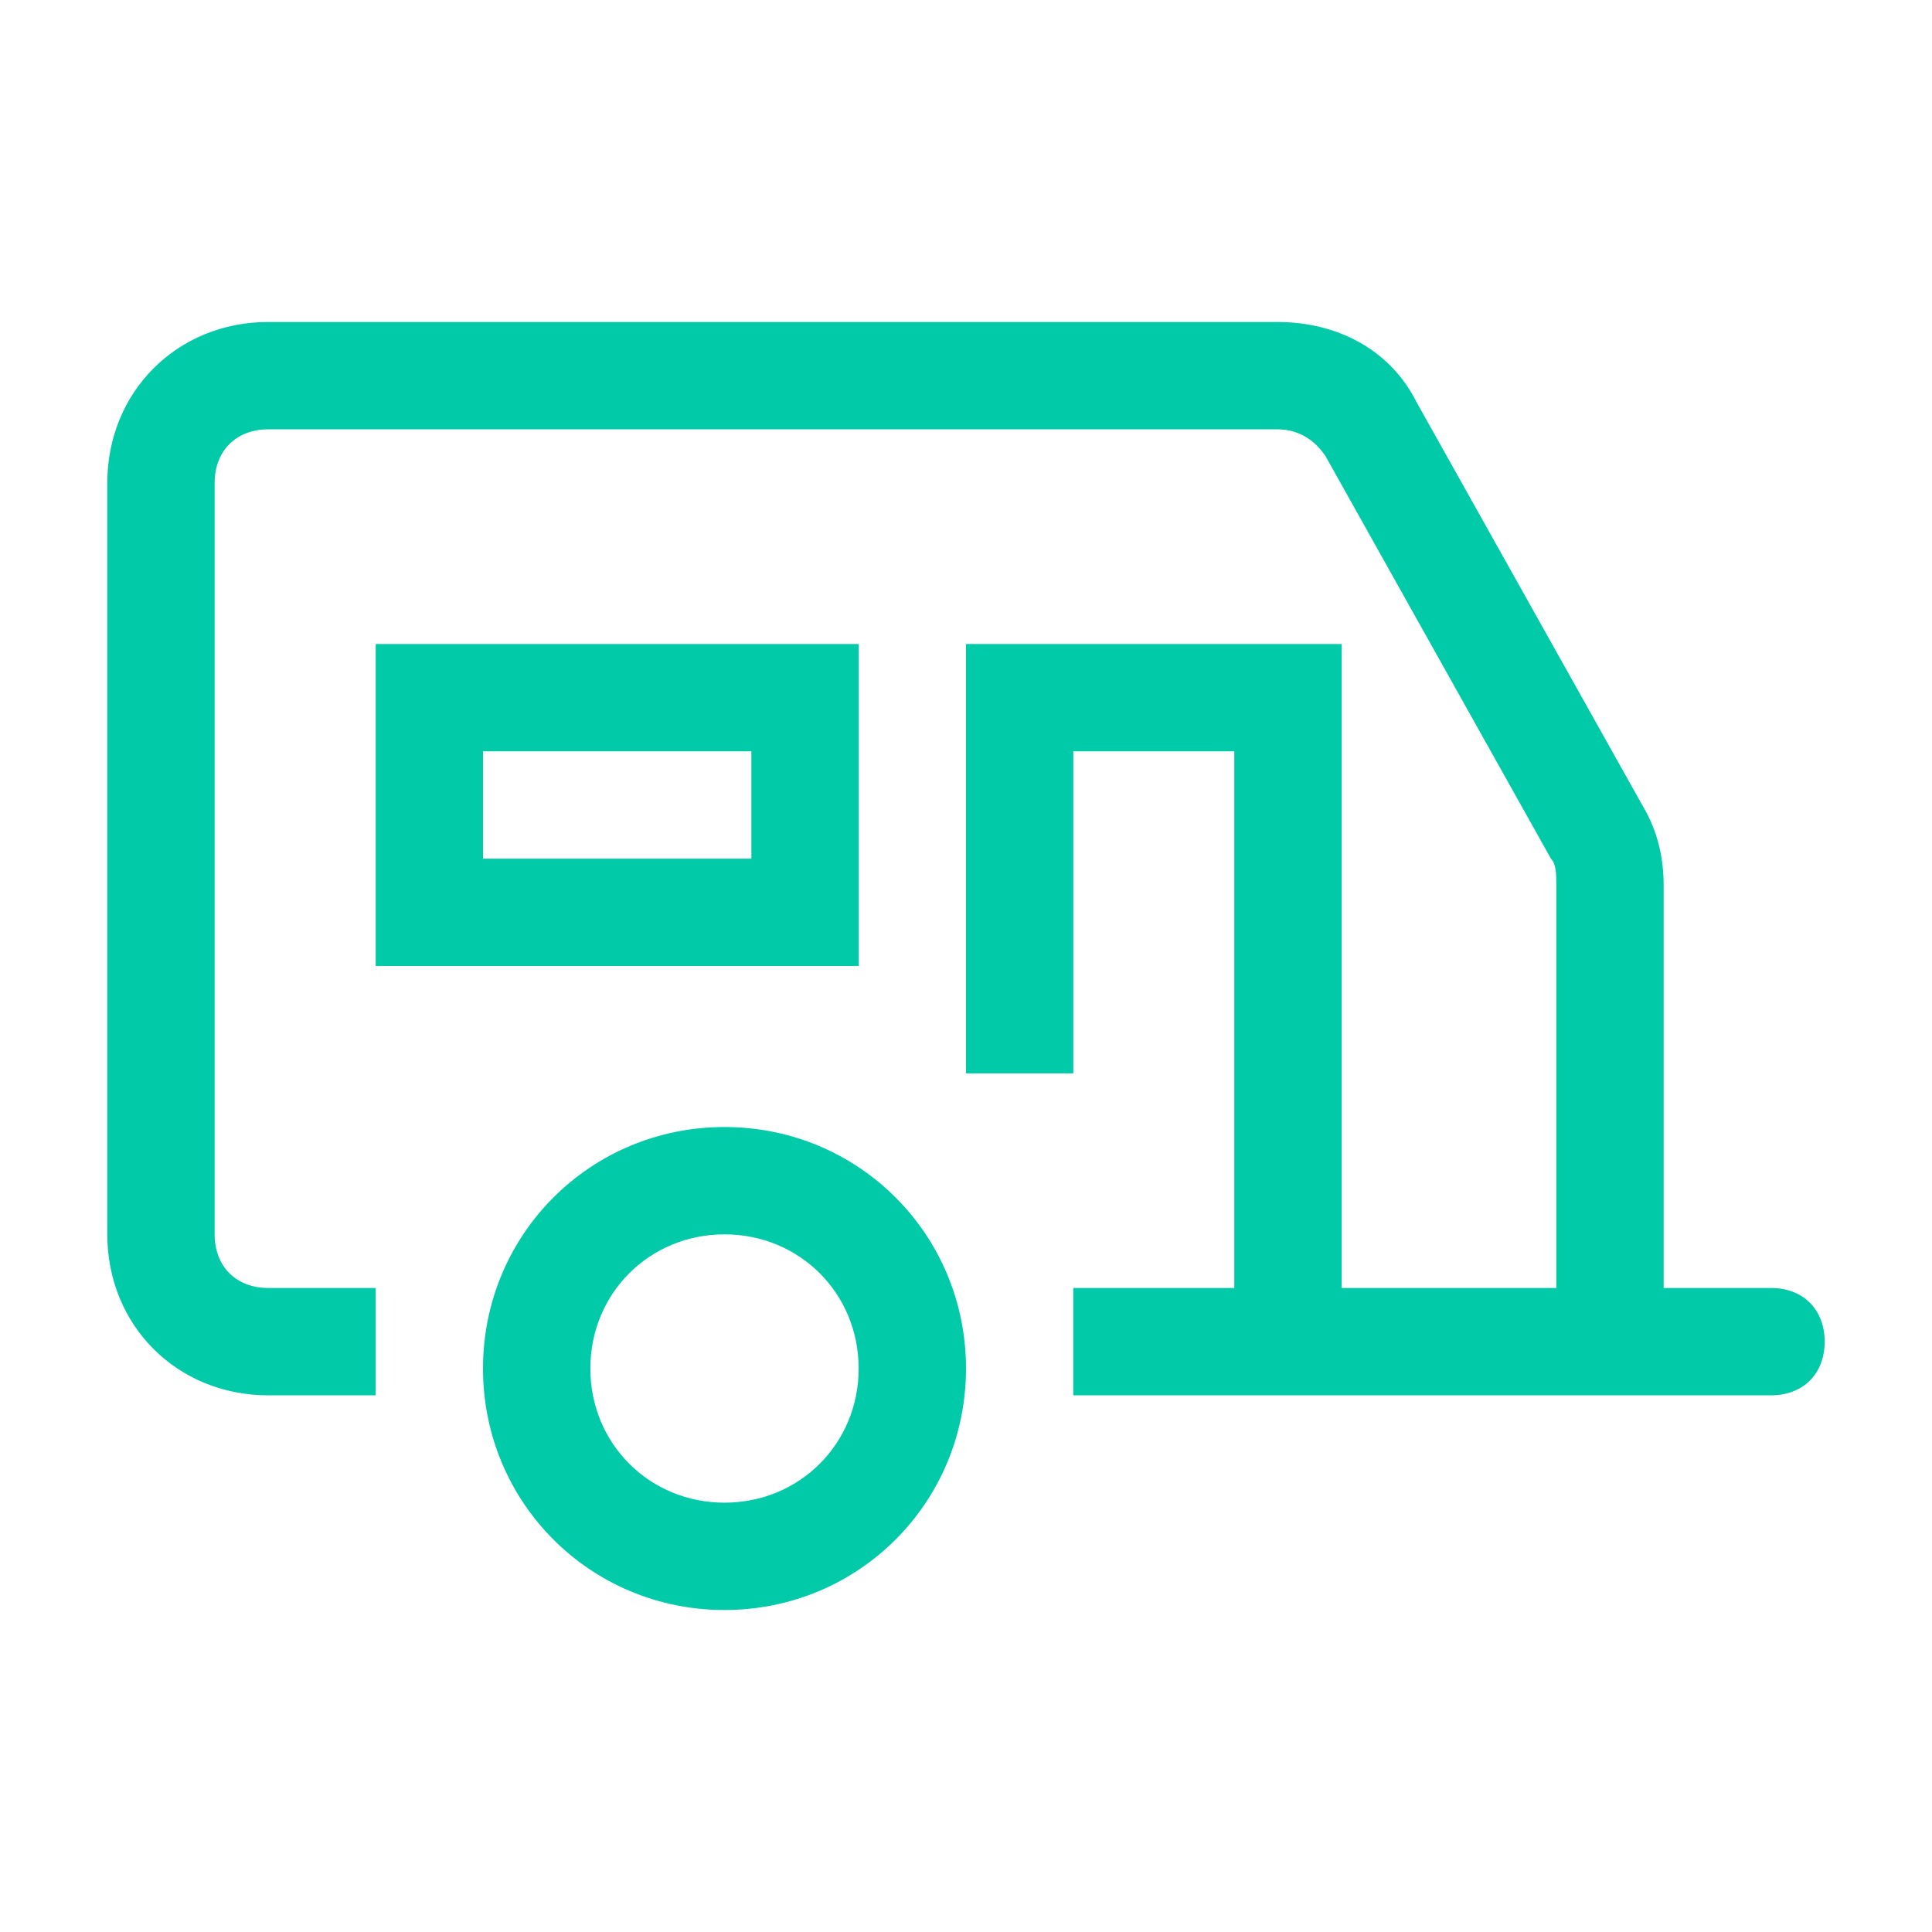
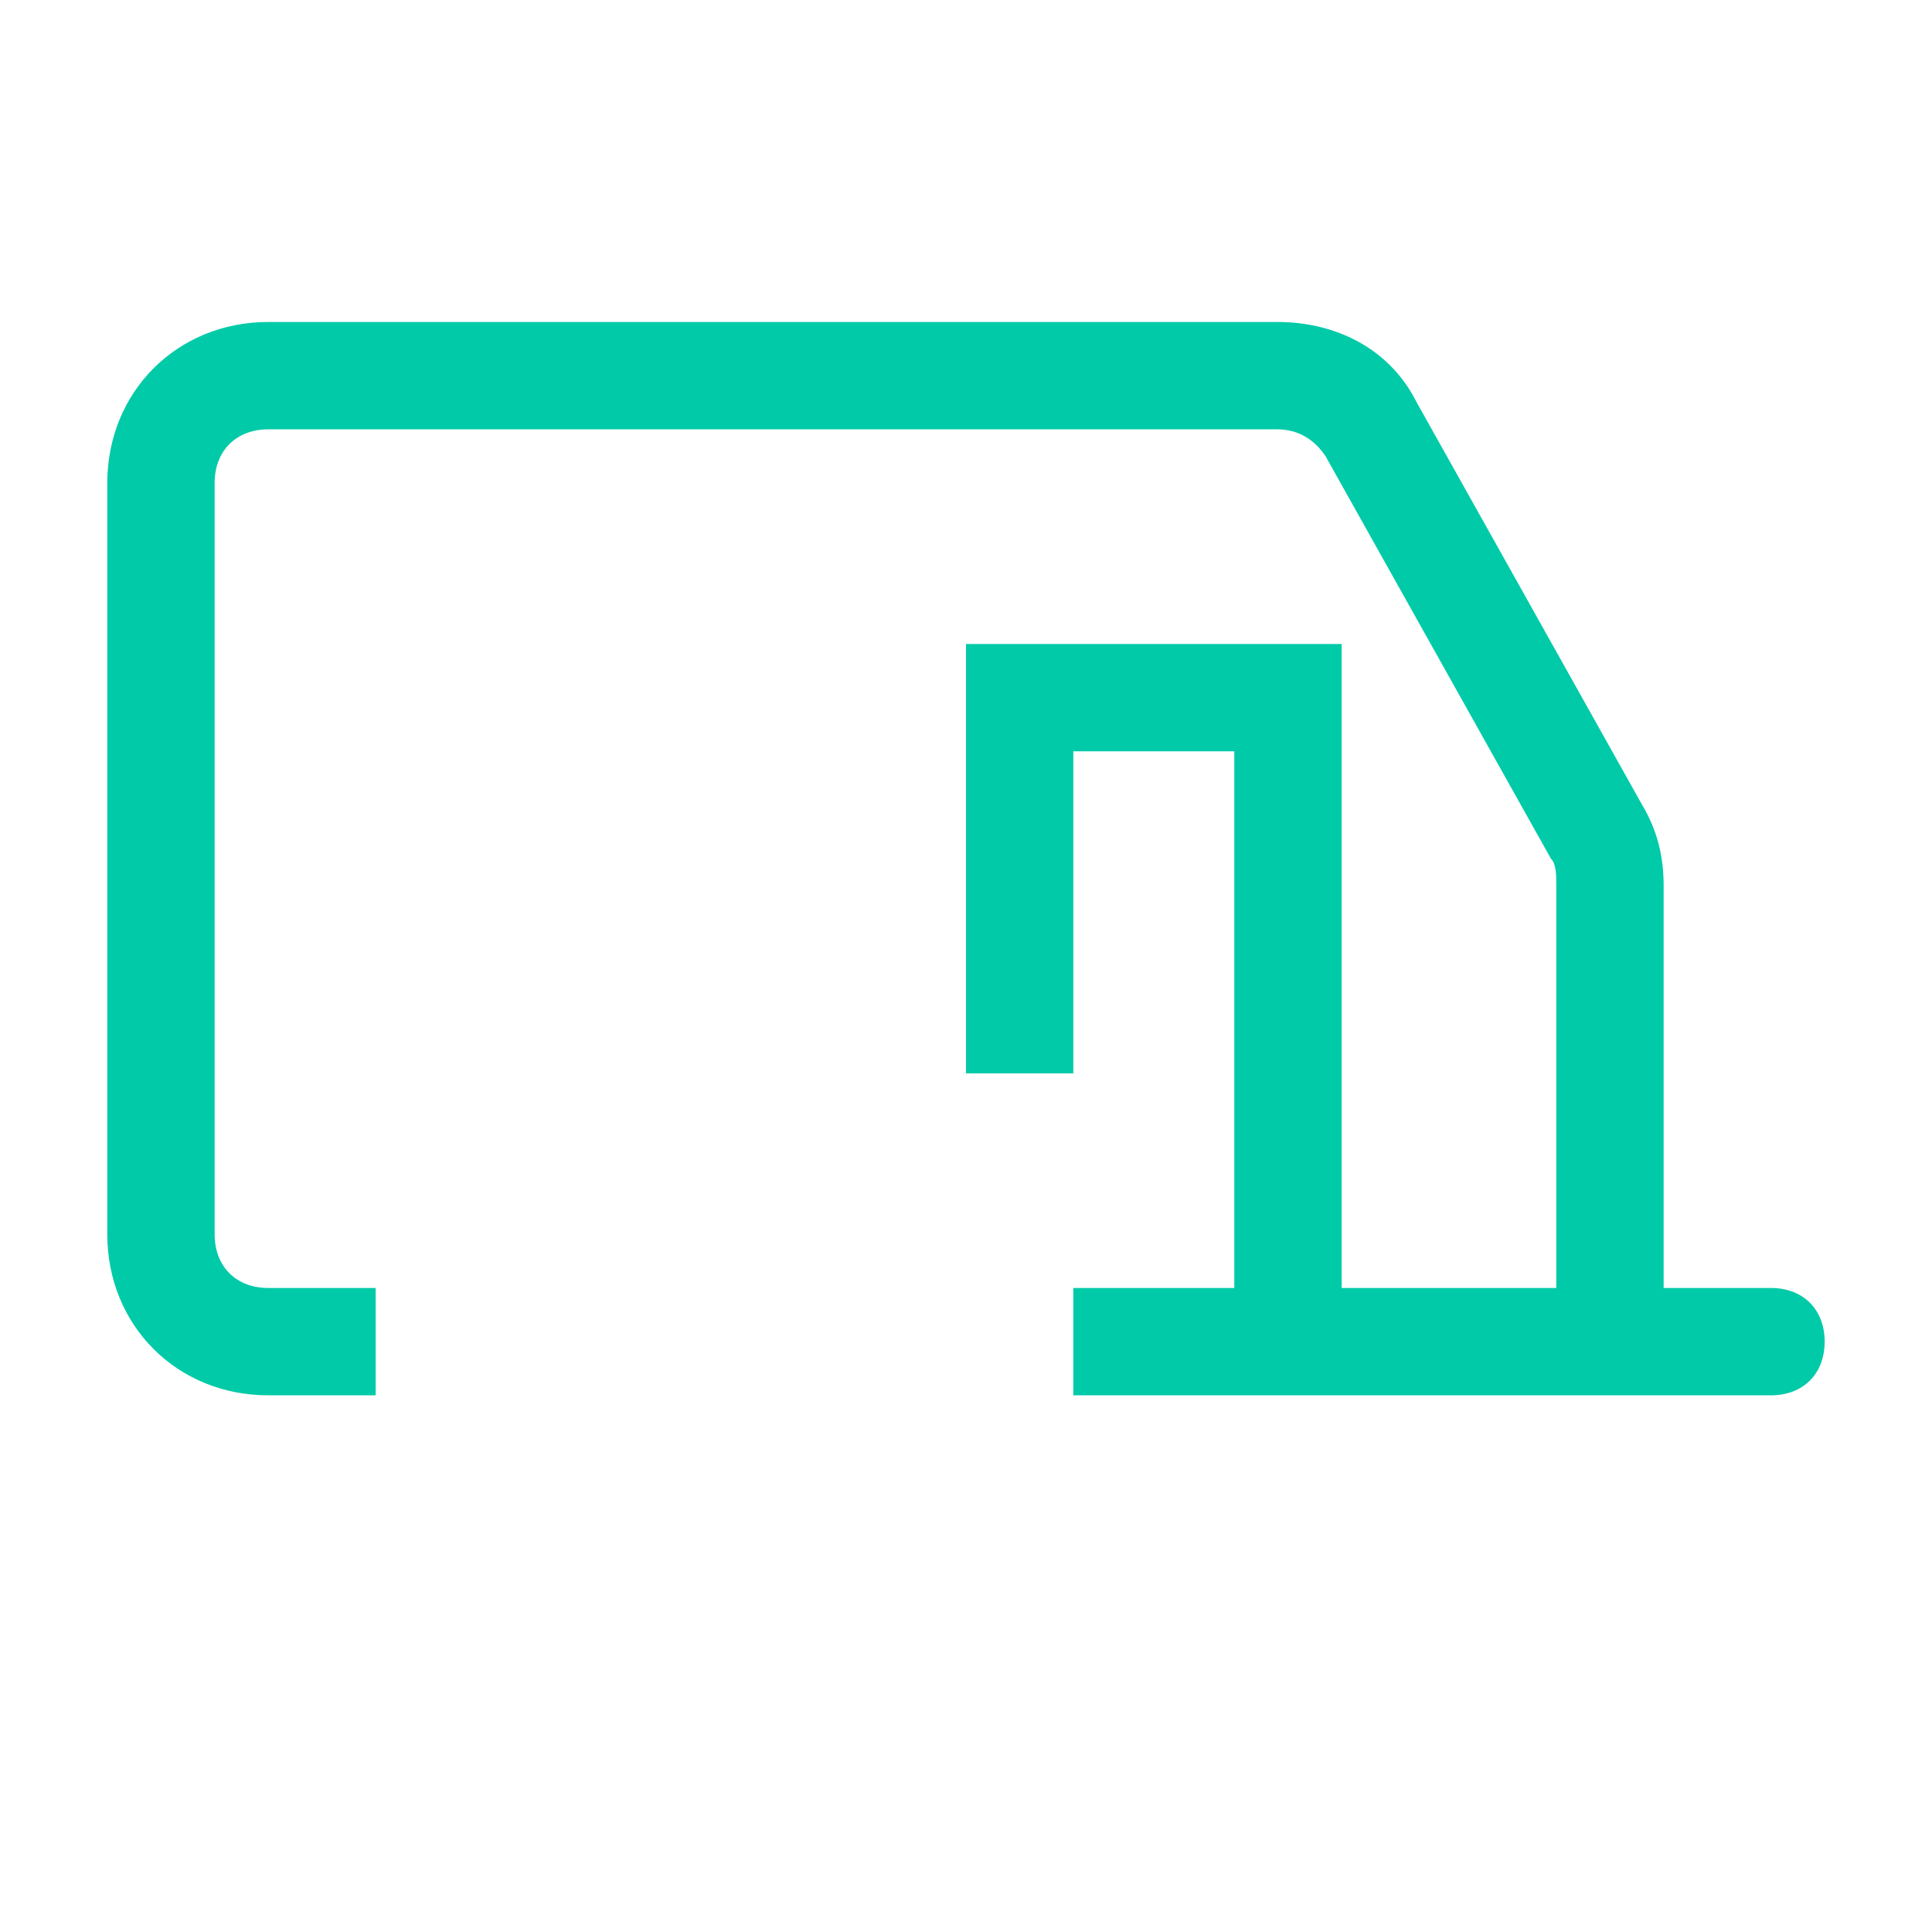
<svg xmlns="http://www.w3.org/2000/svg" width="41" height="41" viewBox="0 0 41 41" fill="none">
-   <path d="M15.375 23.917C12.528 23.917 10.25 26.195 10.25 29.042C10.25 31.889 12.528 34.167 15.375 34.167C18.222 34.167 20.5 31.889 20.5 29.042C20.5 26.195 18.222 23.917 15.375 23.917ZM15.375 31.889C13.781 31.889 12.528 30.636 12.528 29.042C12.528 27.447 13.781 26.195 15.375 26.195C16.969 26.195 18.222 27.447 18.222 29.042C18.222 30.636 16.969 31.889 15.375 31.889Z" fill="#00CAA8" />
  <path d="M37.583 27.333H35.305V18.792C35.305 18.222 35.191 17.653 34.85 17.083L30.066 8.542C29.497 7.403 28.358 6.833 27.105 6.833H5.694C3.758 6.833 2.277 8.314 2.277 10.25V26.194C2.277 28.131 3.758 29.611 5.694 29.611H7.972V27.333H5.694C5.011 27.333 4.555 26.878 4.555 26.194V10.25C4.555 9.567 5.011 9.111 5.694 9.111H27.105C27.561 9.111 27.902 9.339 28.13 9.681L32.913 18.222C33.027 18.336 33.027 18.564 33.027 18.792V27.333H28.472V13.667H20.5V22.778H22.777V15.944H26.194V27.333H22.777V29.611H37.583C38.266 29.611 38.722 29.155 38.722 28.472C38.722 27.789 38.266 27.333 37.583 27.333Z" fill="#00CAA8" />
-   <path d="M18.223 13.667H7.973V20.5H18.223V13.667ZM15.945 18.222H10.25V15.944H15.945V18.222Z" fill="#00CAA8" />
</svg>